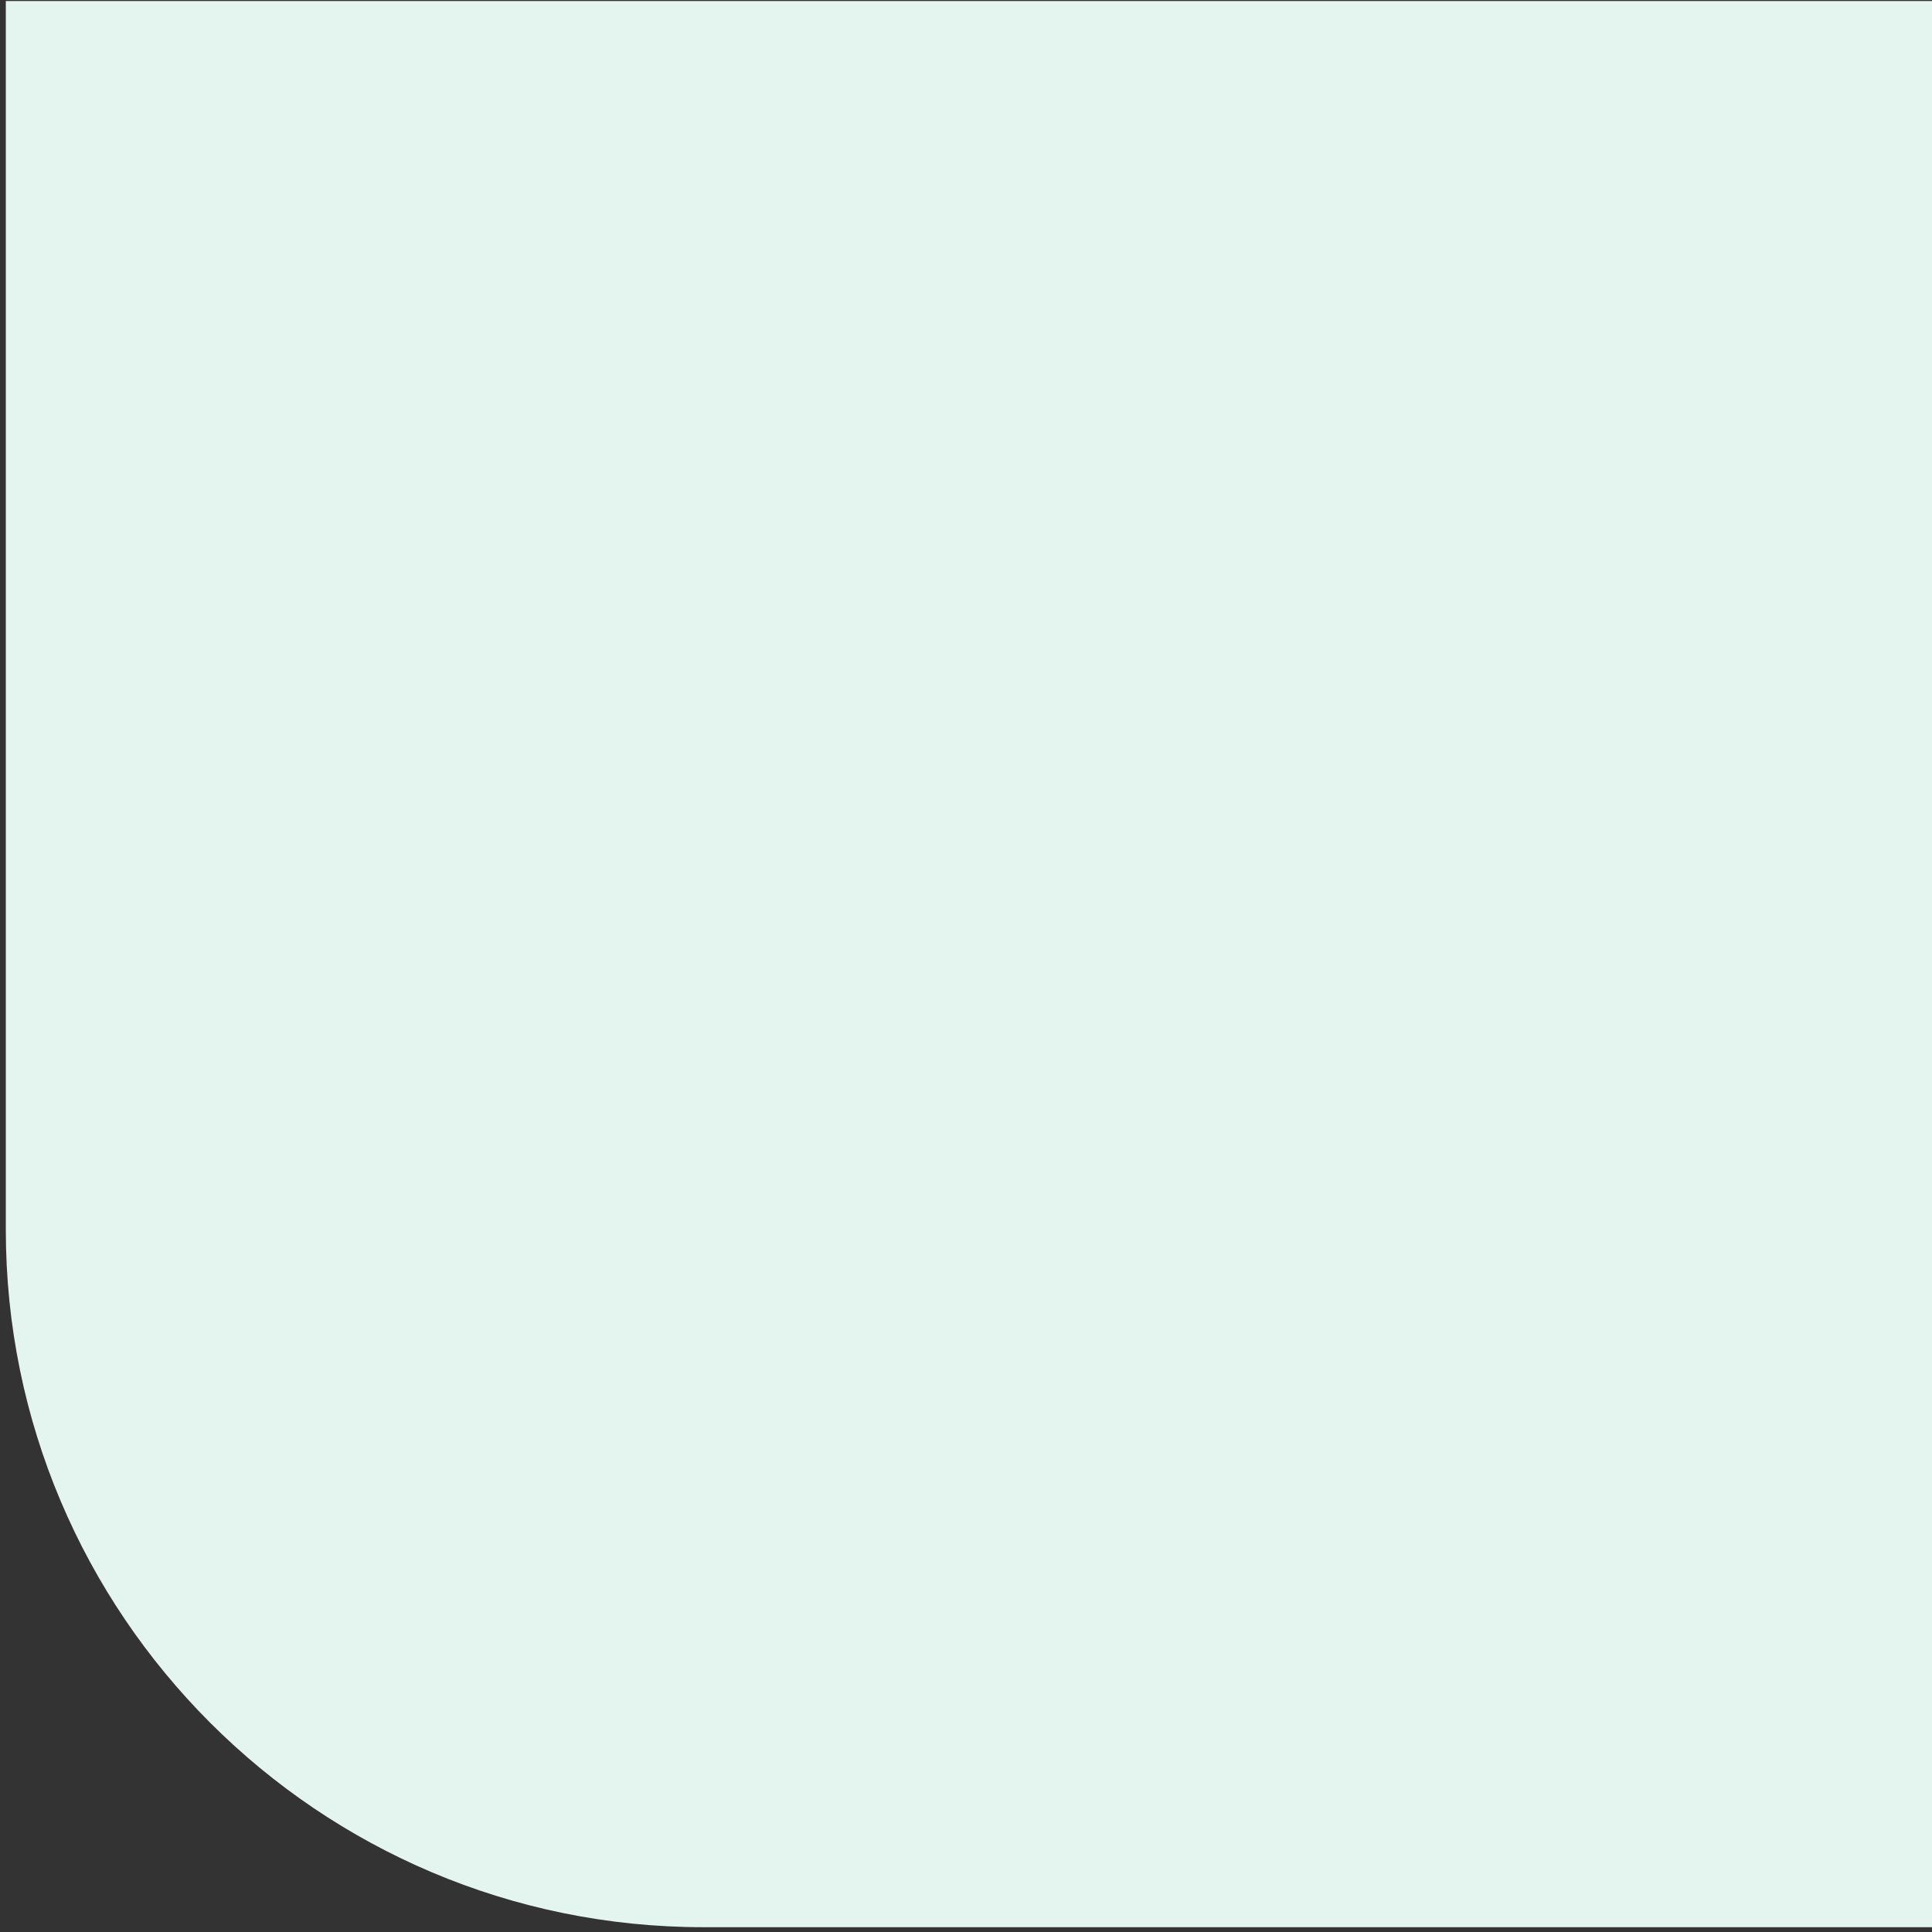
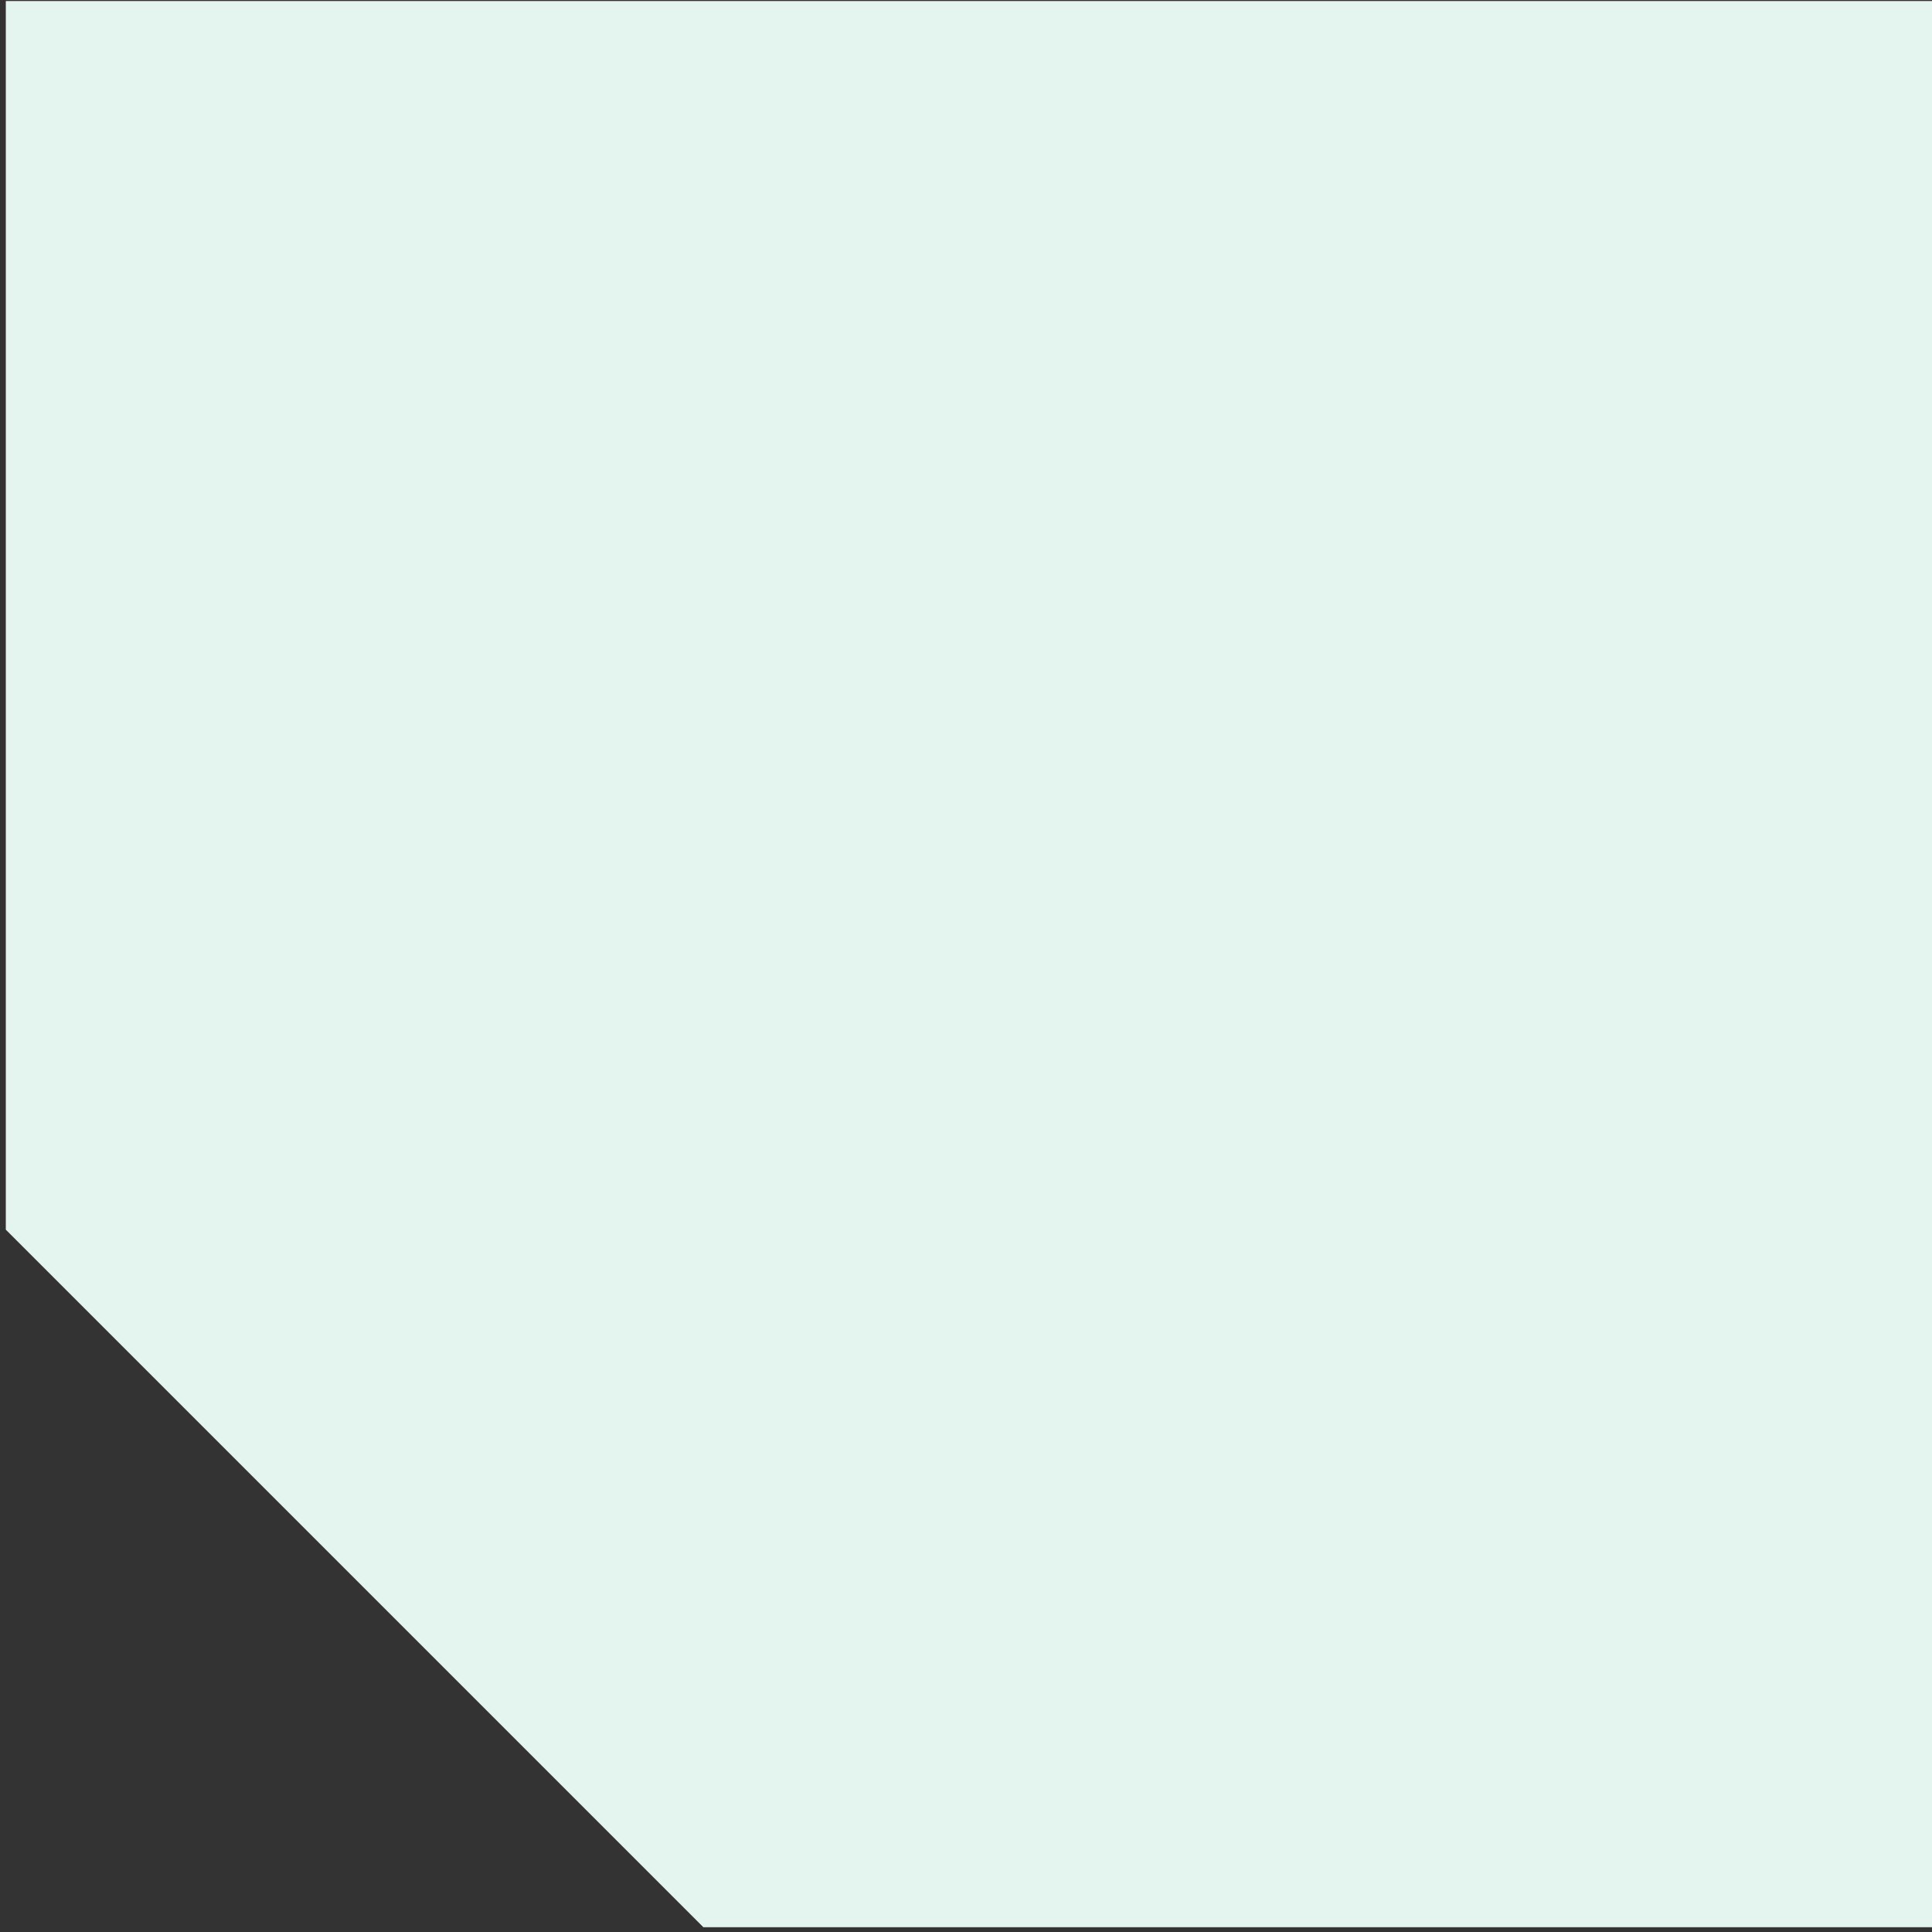
<svg xmlns="http://www.w3.org/2000/svg" width="173" height="173" viewBox="0 0 173 173" fill="none">
  <rect x="0" y="0" width="173" height="173" fill="#333333" stroke="none" />
-   <path d="M0.52 110.11L0.52 0.09H173V172.57H62.98C28.51 172.57 0.52 144.58 0.52 110.11Z" fill="#E4F5F0" />
+   <path d="M0.52 110.11L0.52 0.09H173V172.57H62.98Z" fill="#E4F5F0" />
</svg>